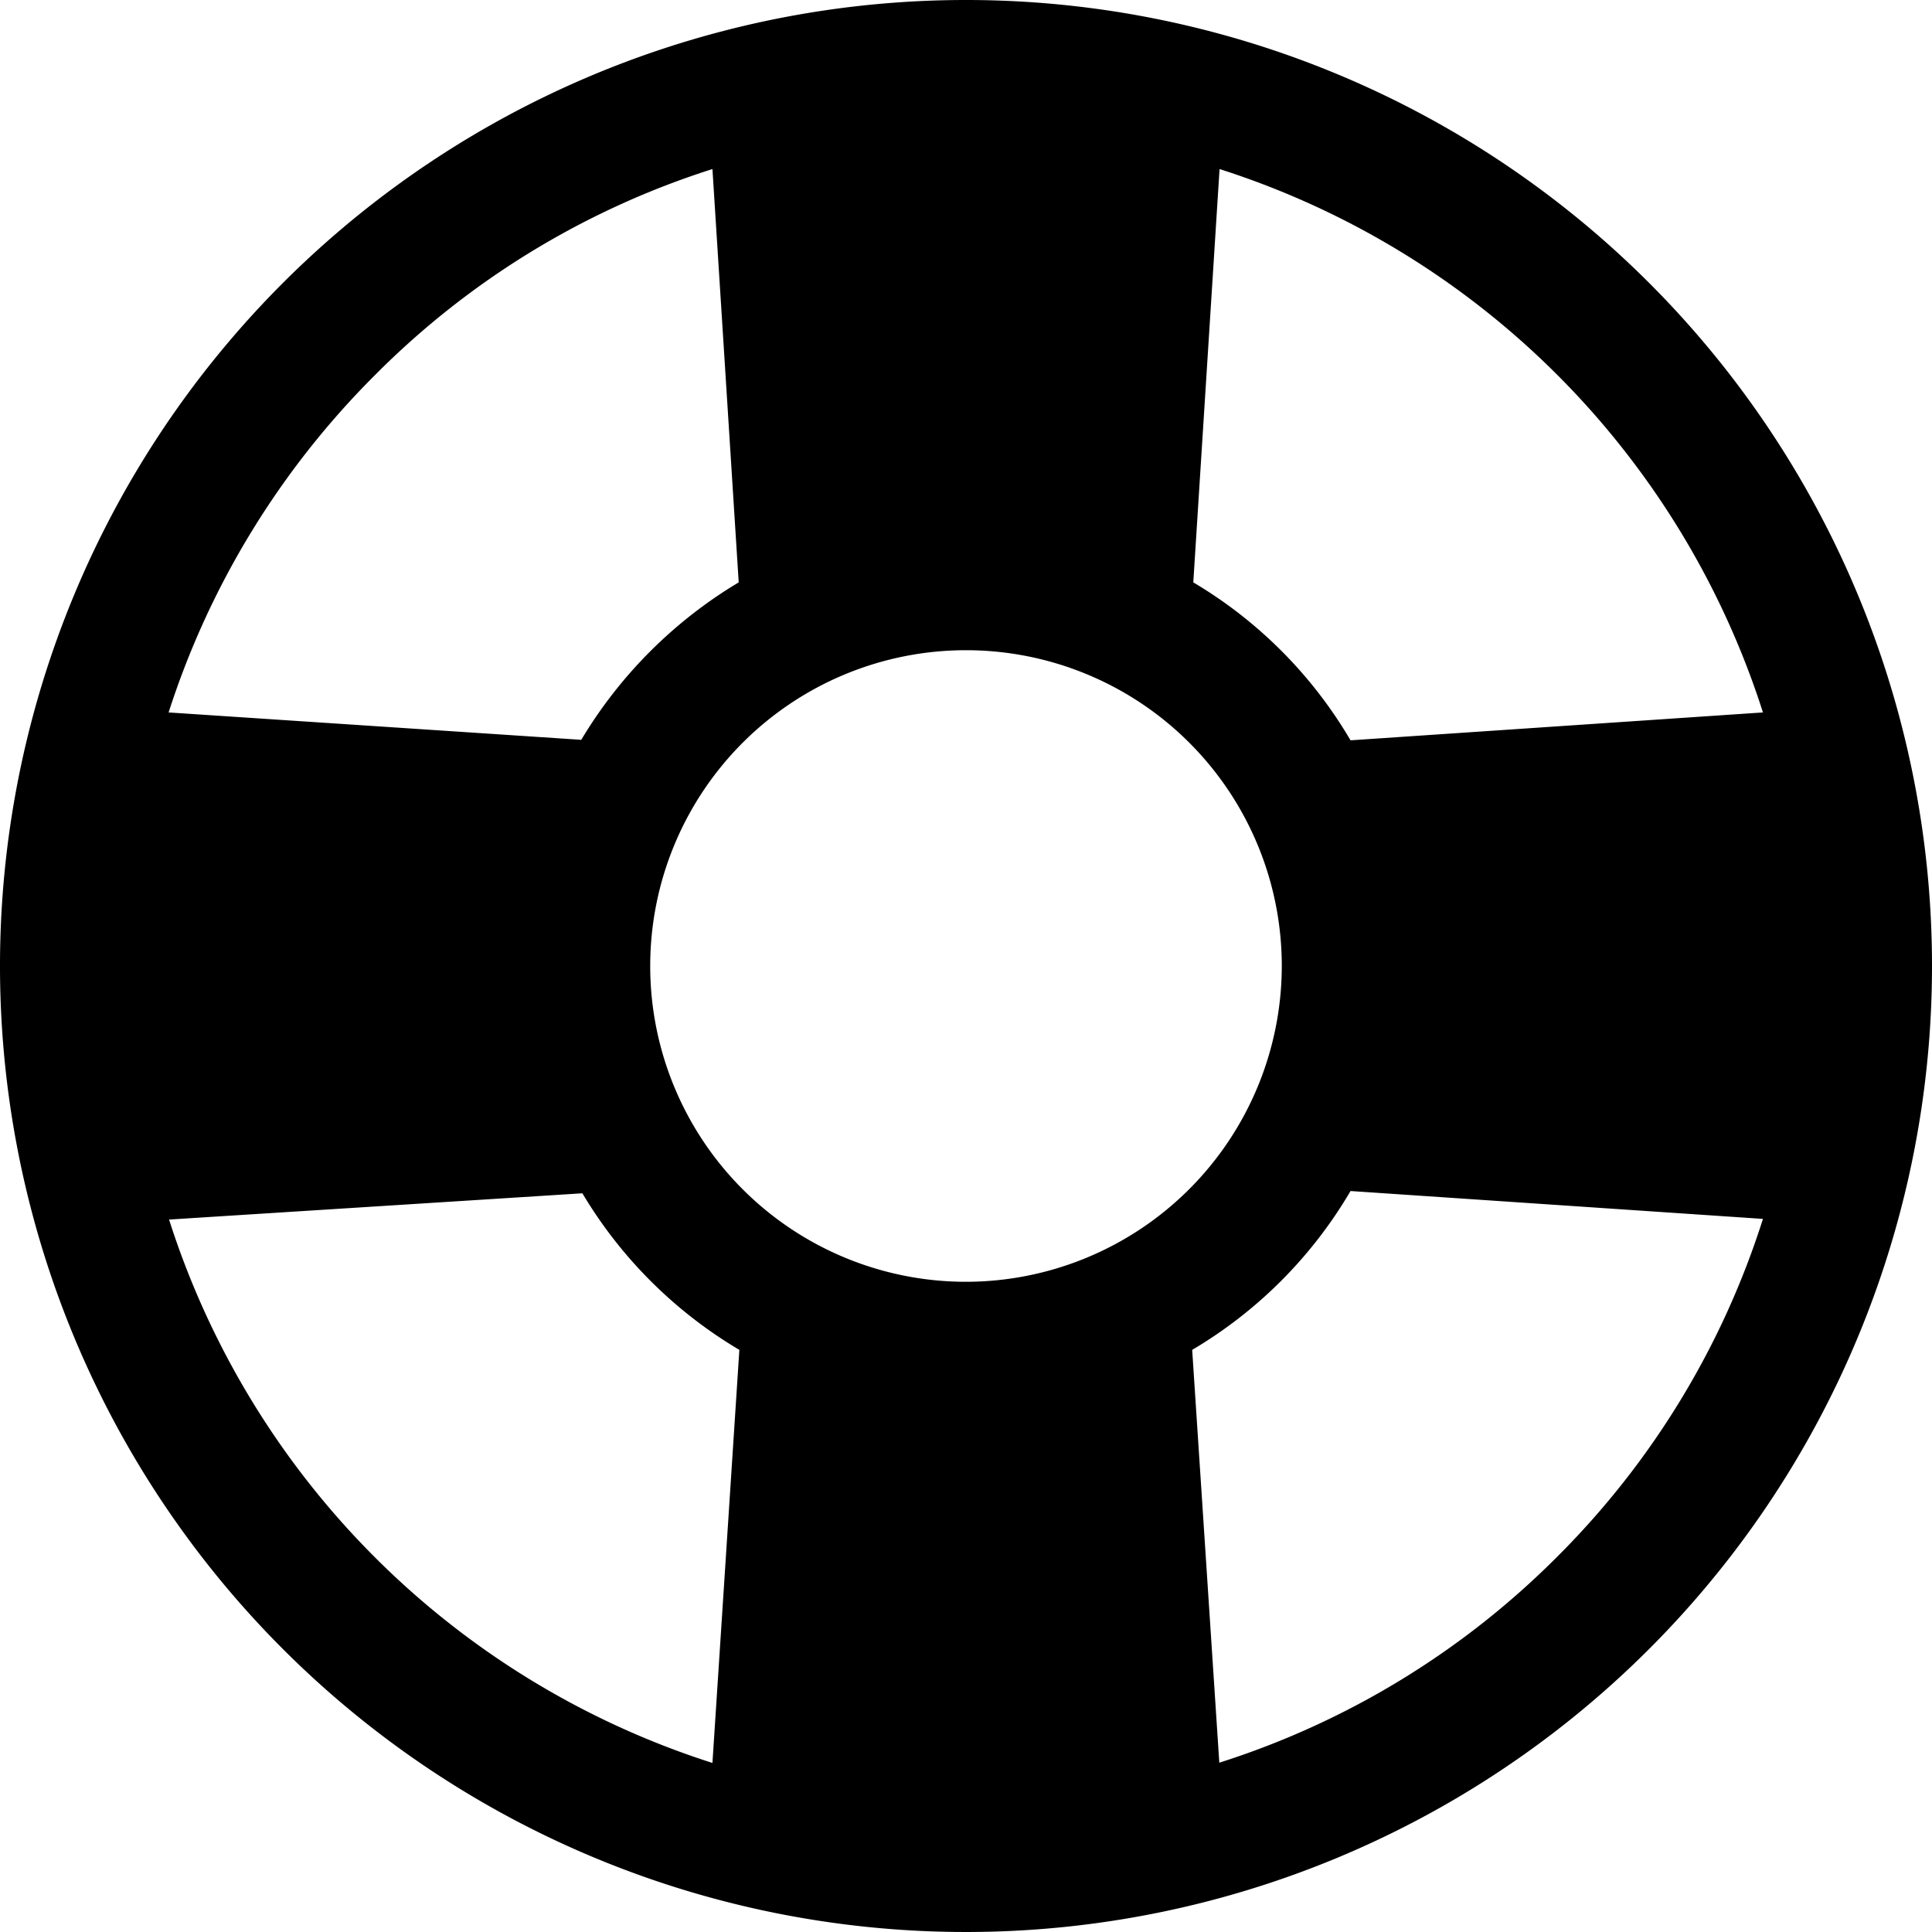
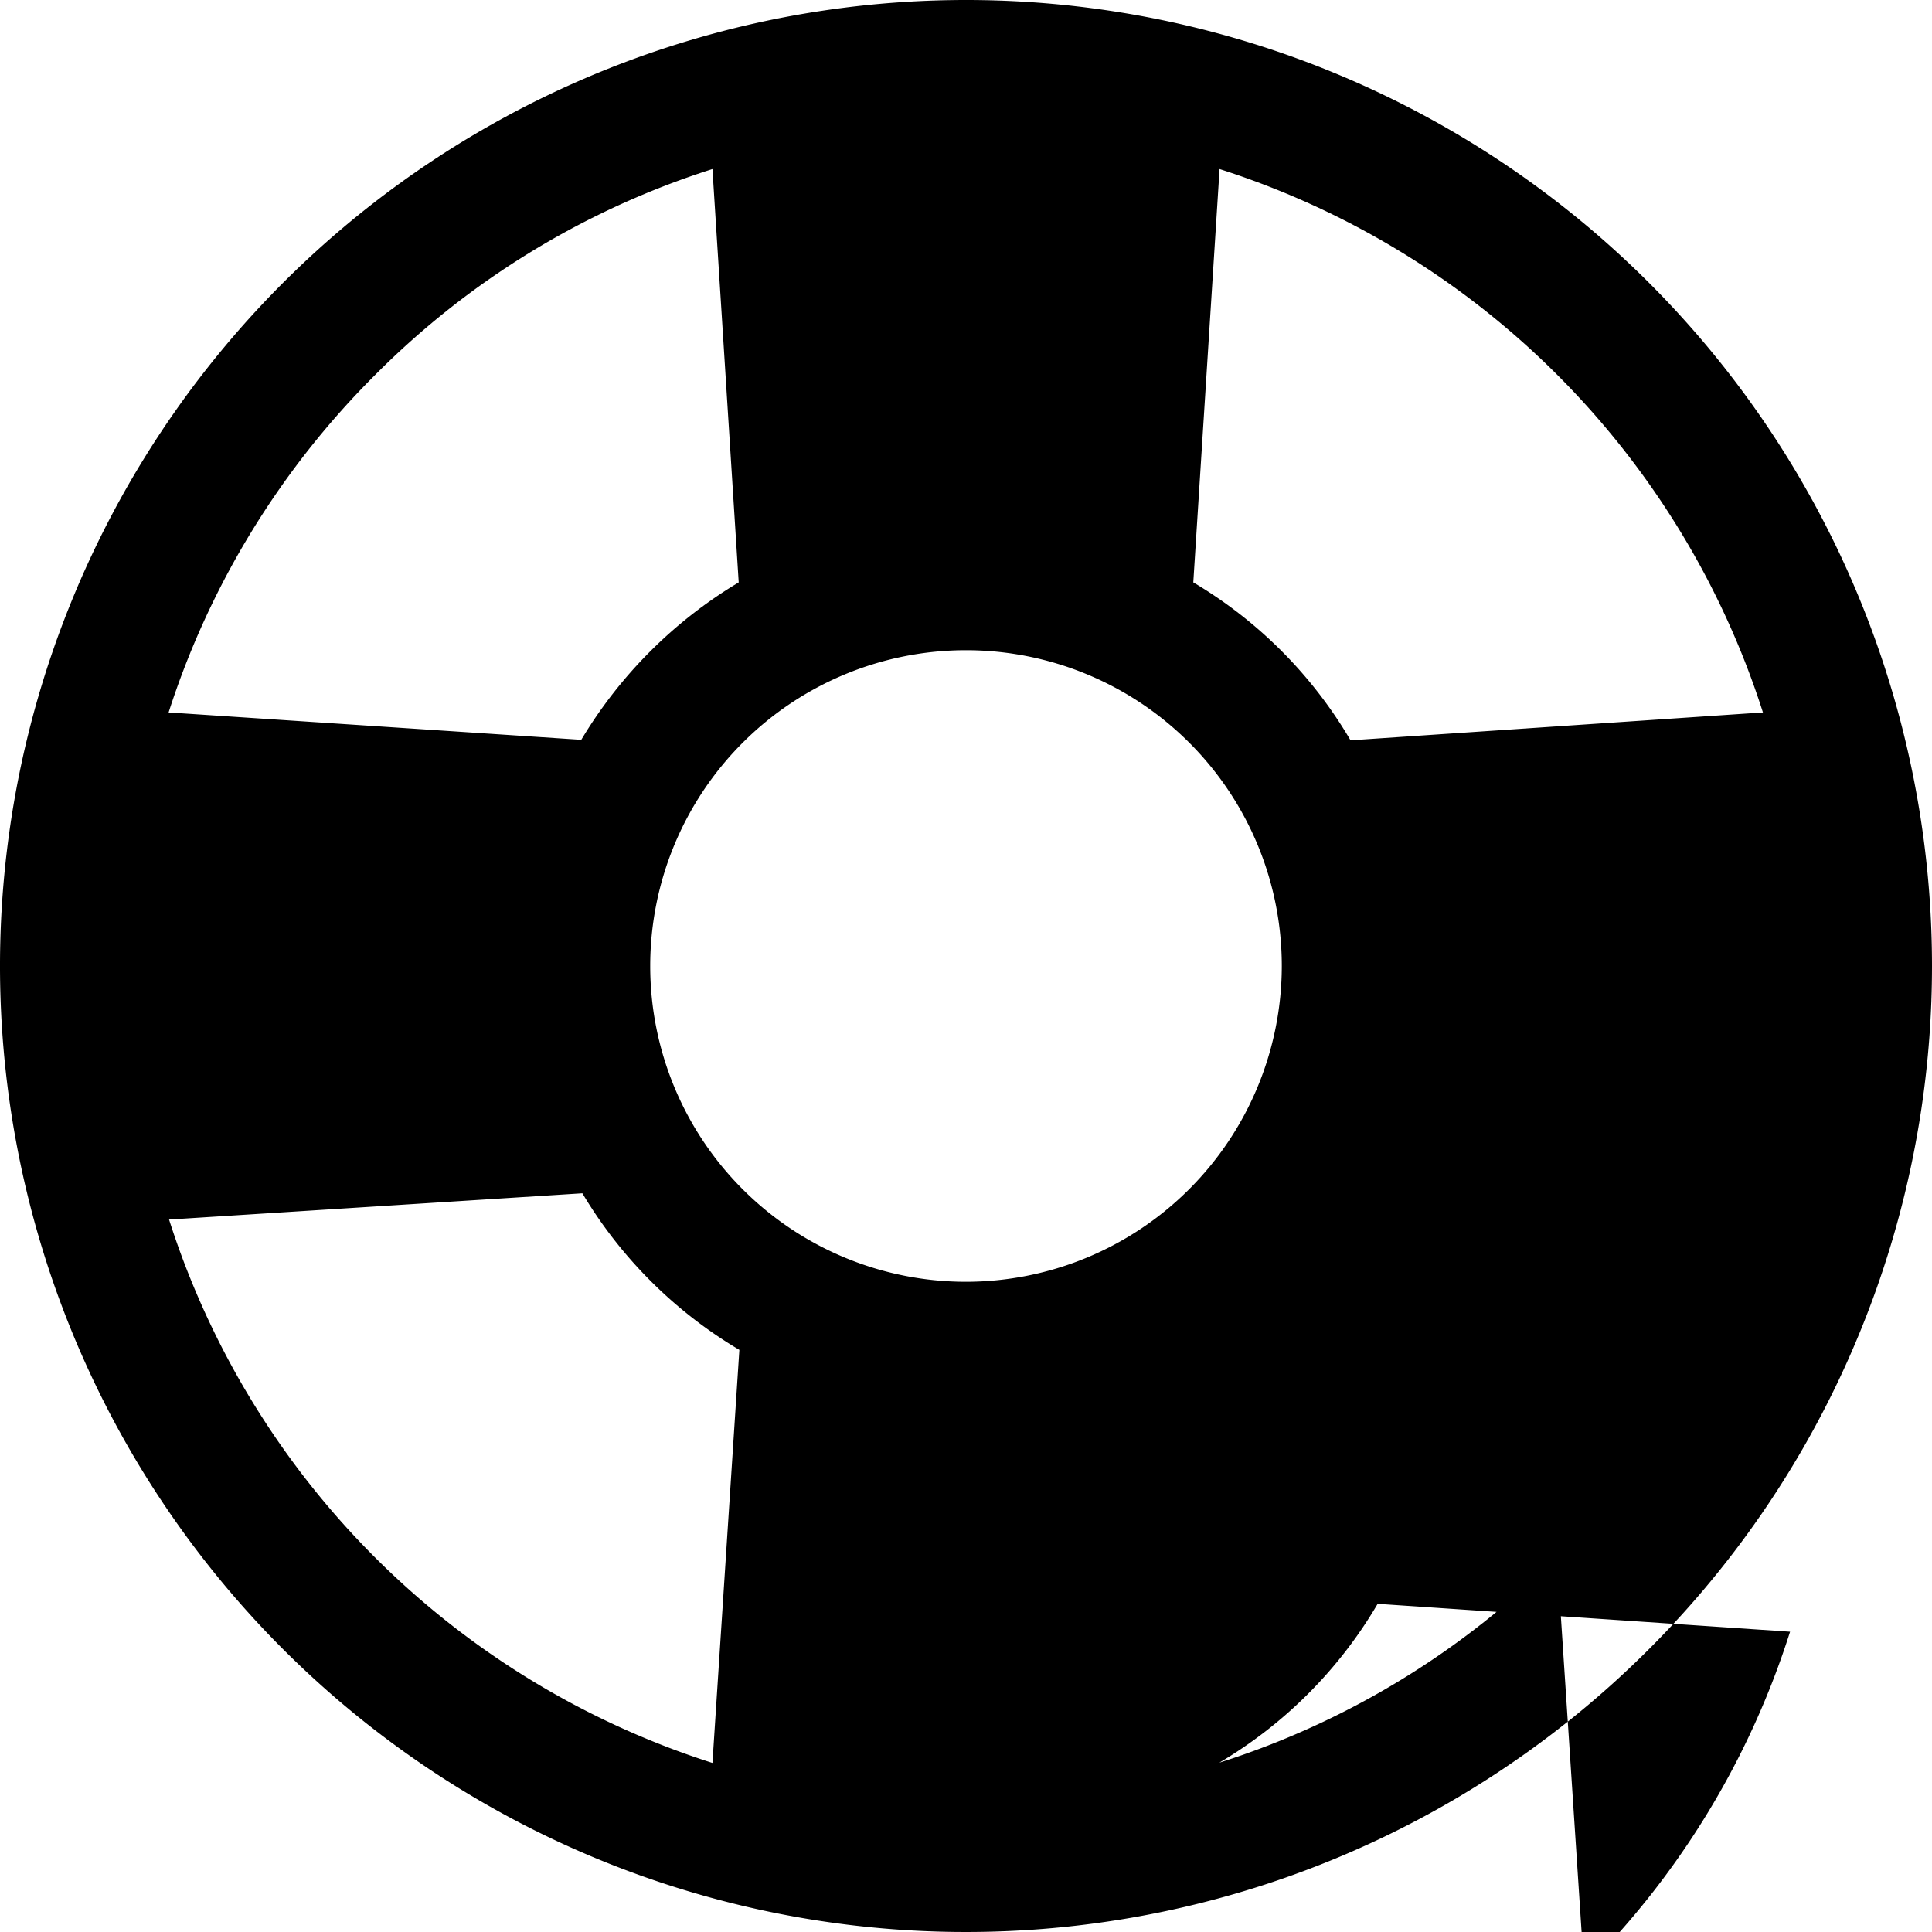
<svg xmlns="http://www.w3.org/2000/svg" width="38.25" height="38.25">
-   <path data-name="Icon ionic-ios-help-buoy" d="M19.125 0A19.125 19.125 0 1 0 38.25 19.125 19.122 19.122 0 0 0 19.125 0zm5.02 3.347a16.592 16.592 0 0 1 10.758 10.758l-8.165.552a8.829 8.829 0 0 0-3.113-3.127zM7.425 7.425a16.432 16.432 0 0 1 6.68-4.078l.52 8.183a9.031 9.031 0 0 0-3.117 3.117l-8.17-.542a16.615 16.615 0 0 1 4.087-6.68zm6.68 27.478A16.592 16.592 0 0 1 3.347 24.145l8.183-.52a8.9 8.9 0 0 0 3.108 3.1zm5.02-9.526a6.252 6.252 0 1 1 6.252-6.252 6.259 6.259 0 0 1-6.252 6.252zm11.7 5.448a16.493 16.493 0 0 1-6.685 4.073l-.537-8.173a8.857 8.857 0 0 0 3.135-3.145l8.165.552a16.464 16.464 0 0 1-4.078 6.693z" />
+   <path data-name="Icon ionic-ios-help-buoy" d="M19.125 0A19.125 19.125 0 1 0 38.25 19.125 19.122 19.122 0 0 0 19.125 0zm5.02 3.347a16.592 16.592 0 0 1 10.758 10.758l-8.165.552a8.829 8.829 0 0 0-3.113-3.127zM7.425 7.425a16.432 16.432 0 0 1 6.68-4.078l.52 8.183a9.031 9.031 0 0 0-3.117 3.117l-8.17-.542a16.615 16.615 0 0 1 4.087-6.68zm6.68 27.478A16.592 16.592 0 0 1 3.347 24.145l8.183-.52a8.9 8.9 0 0 0 3.108 3.1zm5.02-9.526a6.252 6.252 0 1 1 6.252-6.252 6.259 6.259 0 0 1-6.252 6.252zm11.7 5.448a16.493 16.493 0 0 1-6.685 4.073a8.857 8.857 0 0 0 3.135-3.145l8.165.552a16.464 16.464 0 0 1-4.078 6.693z" />
</svg>